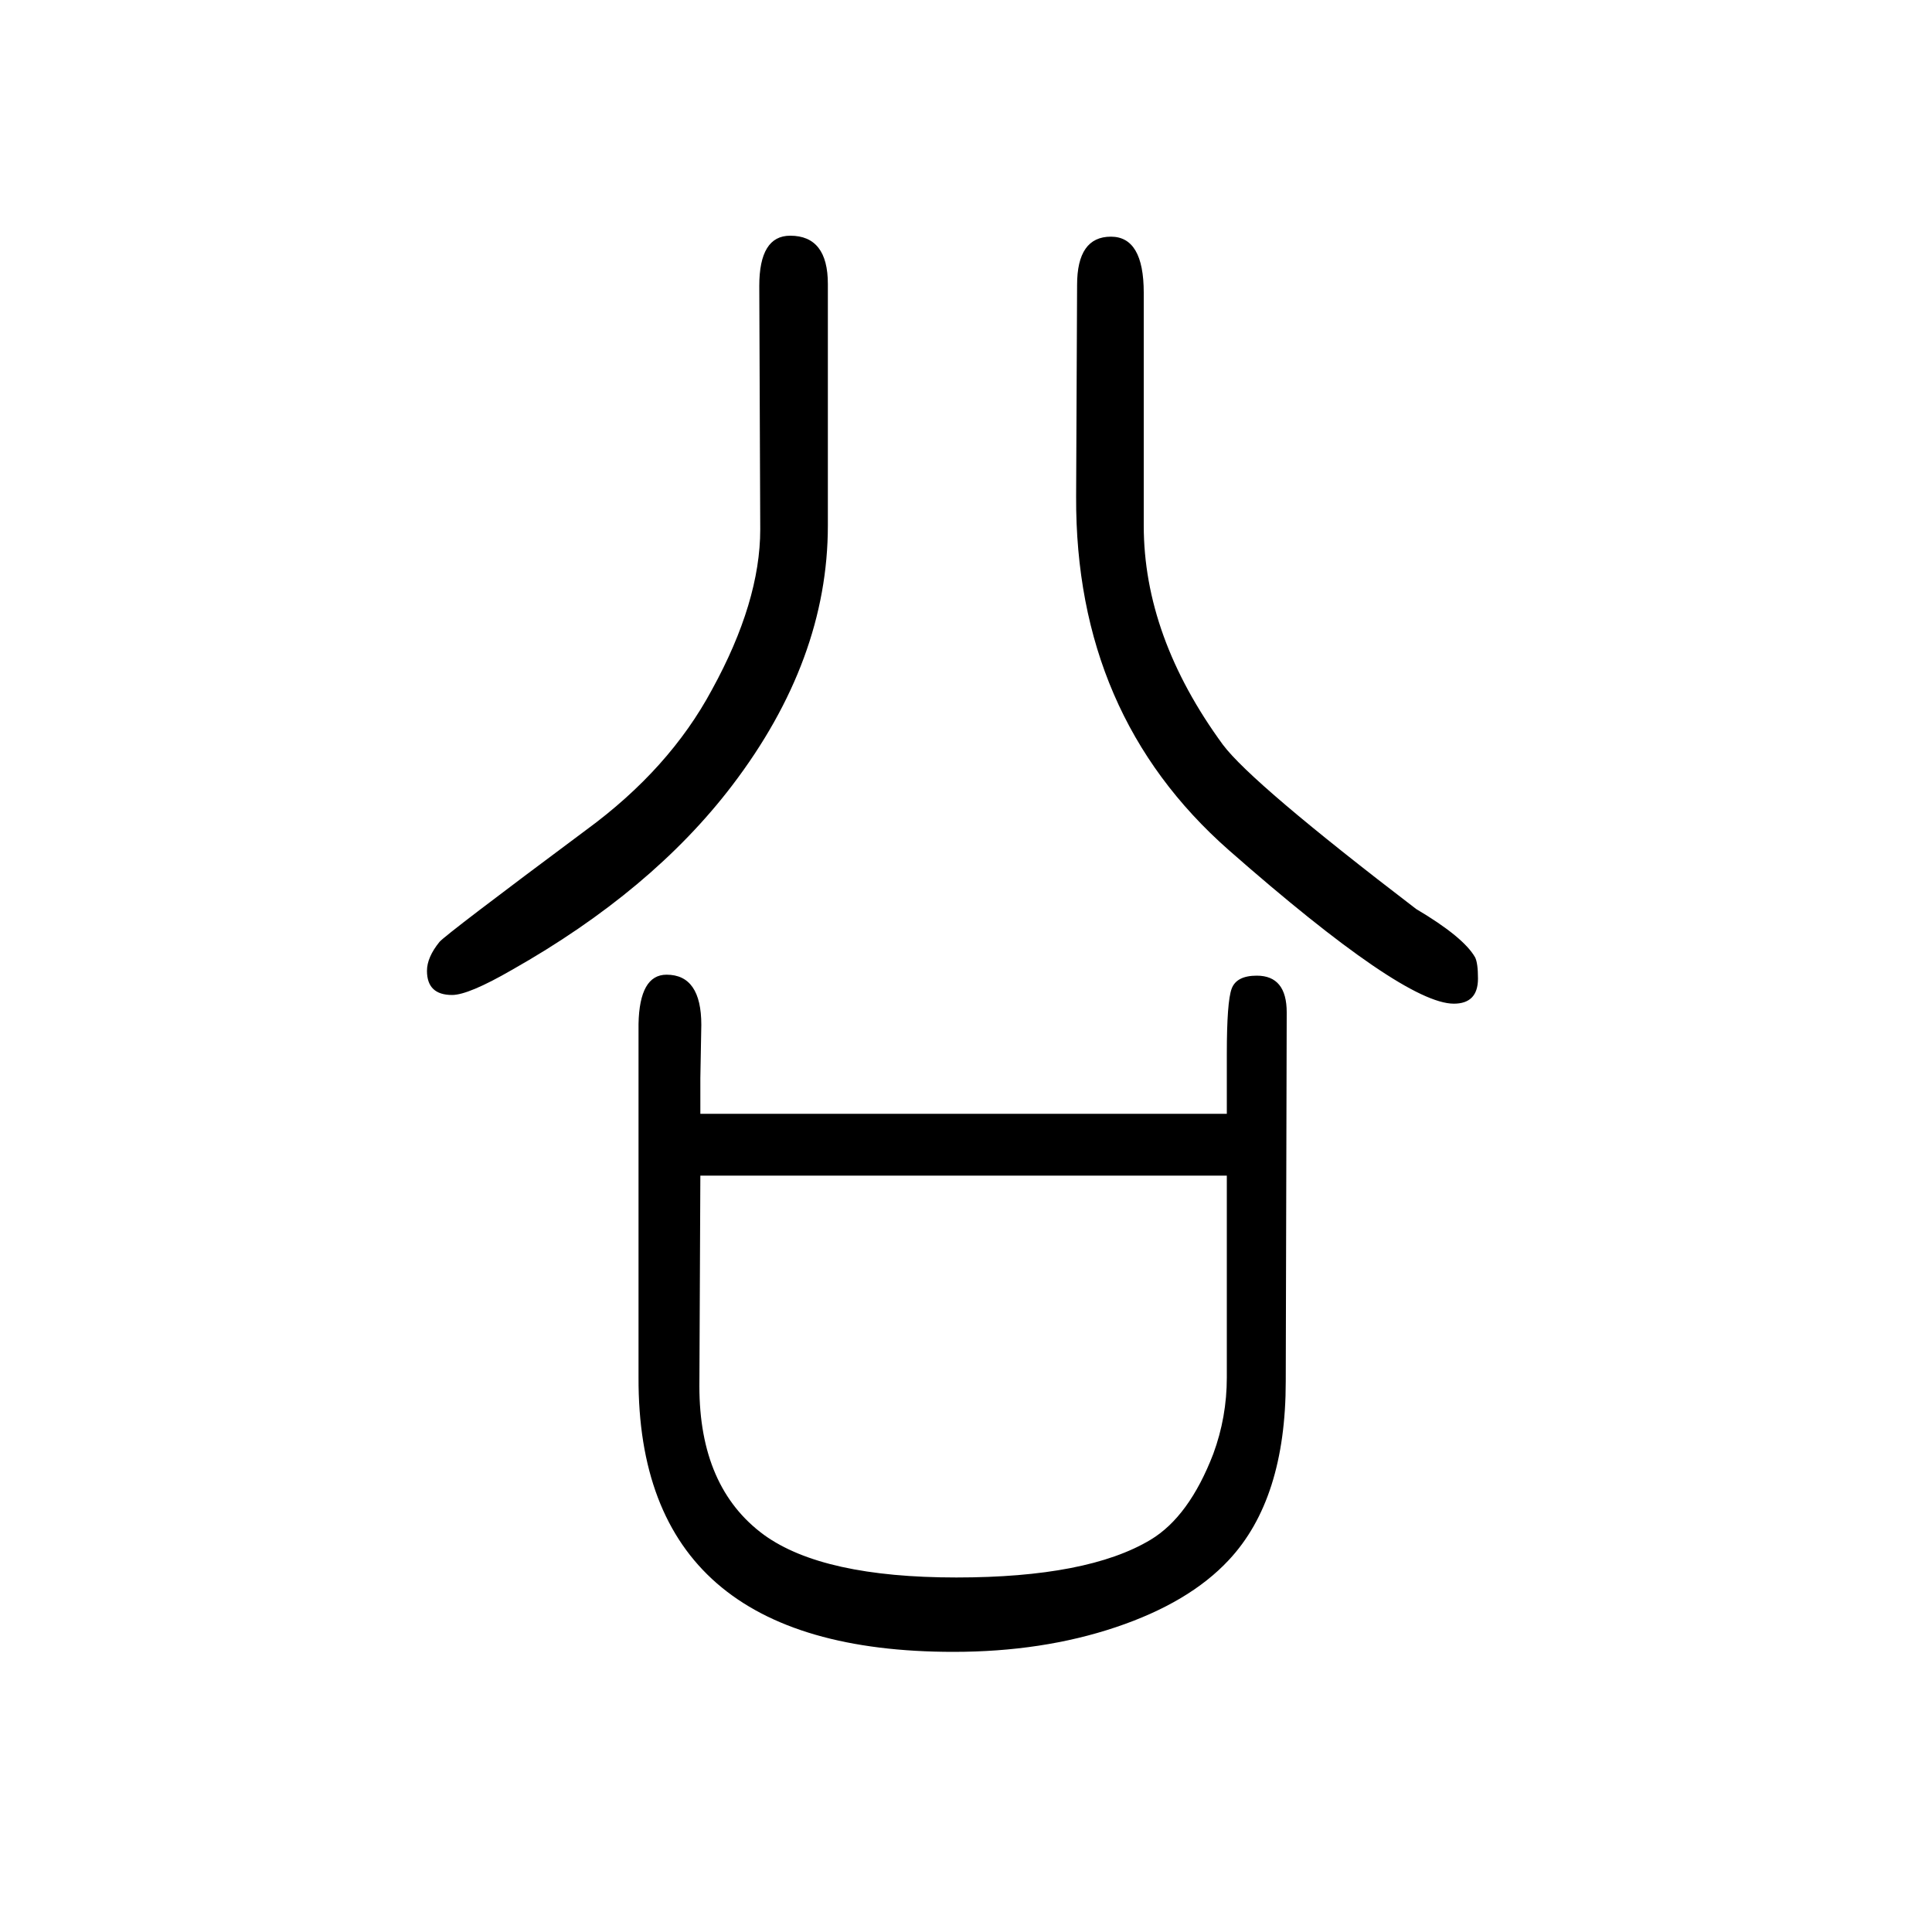
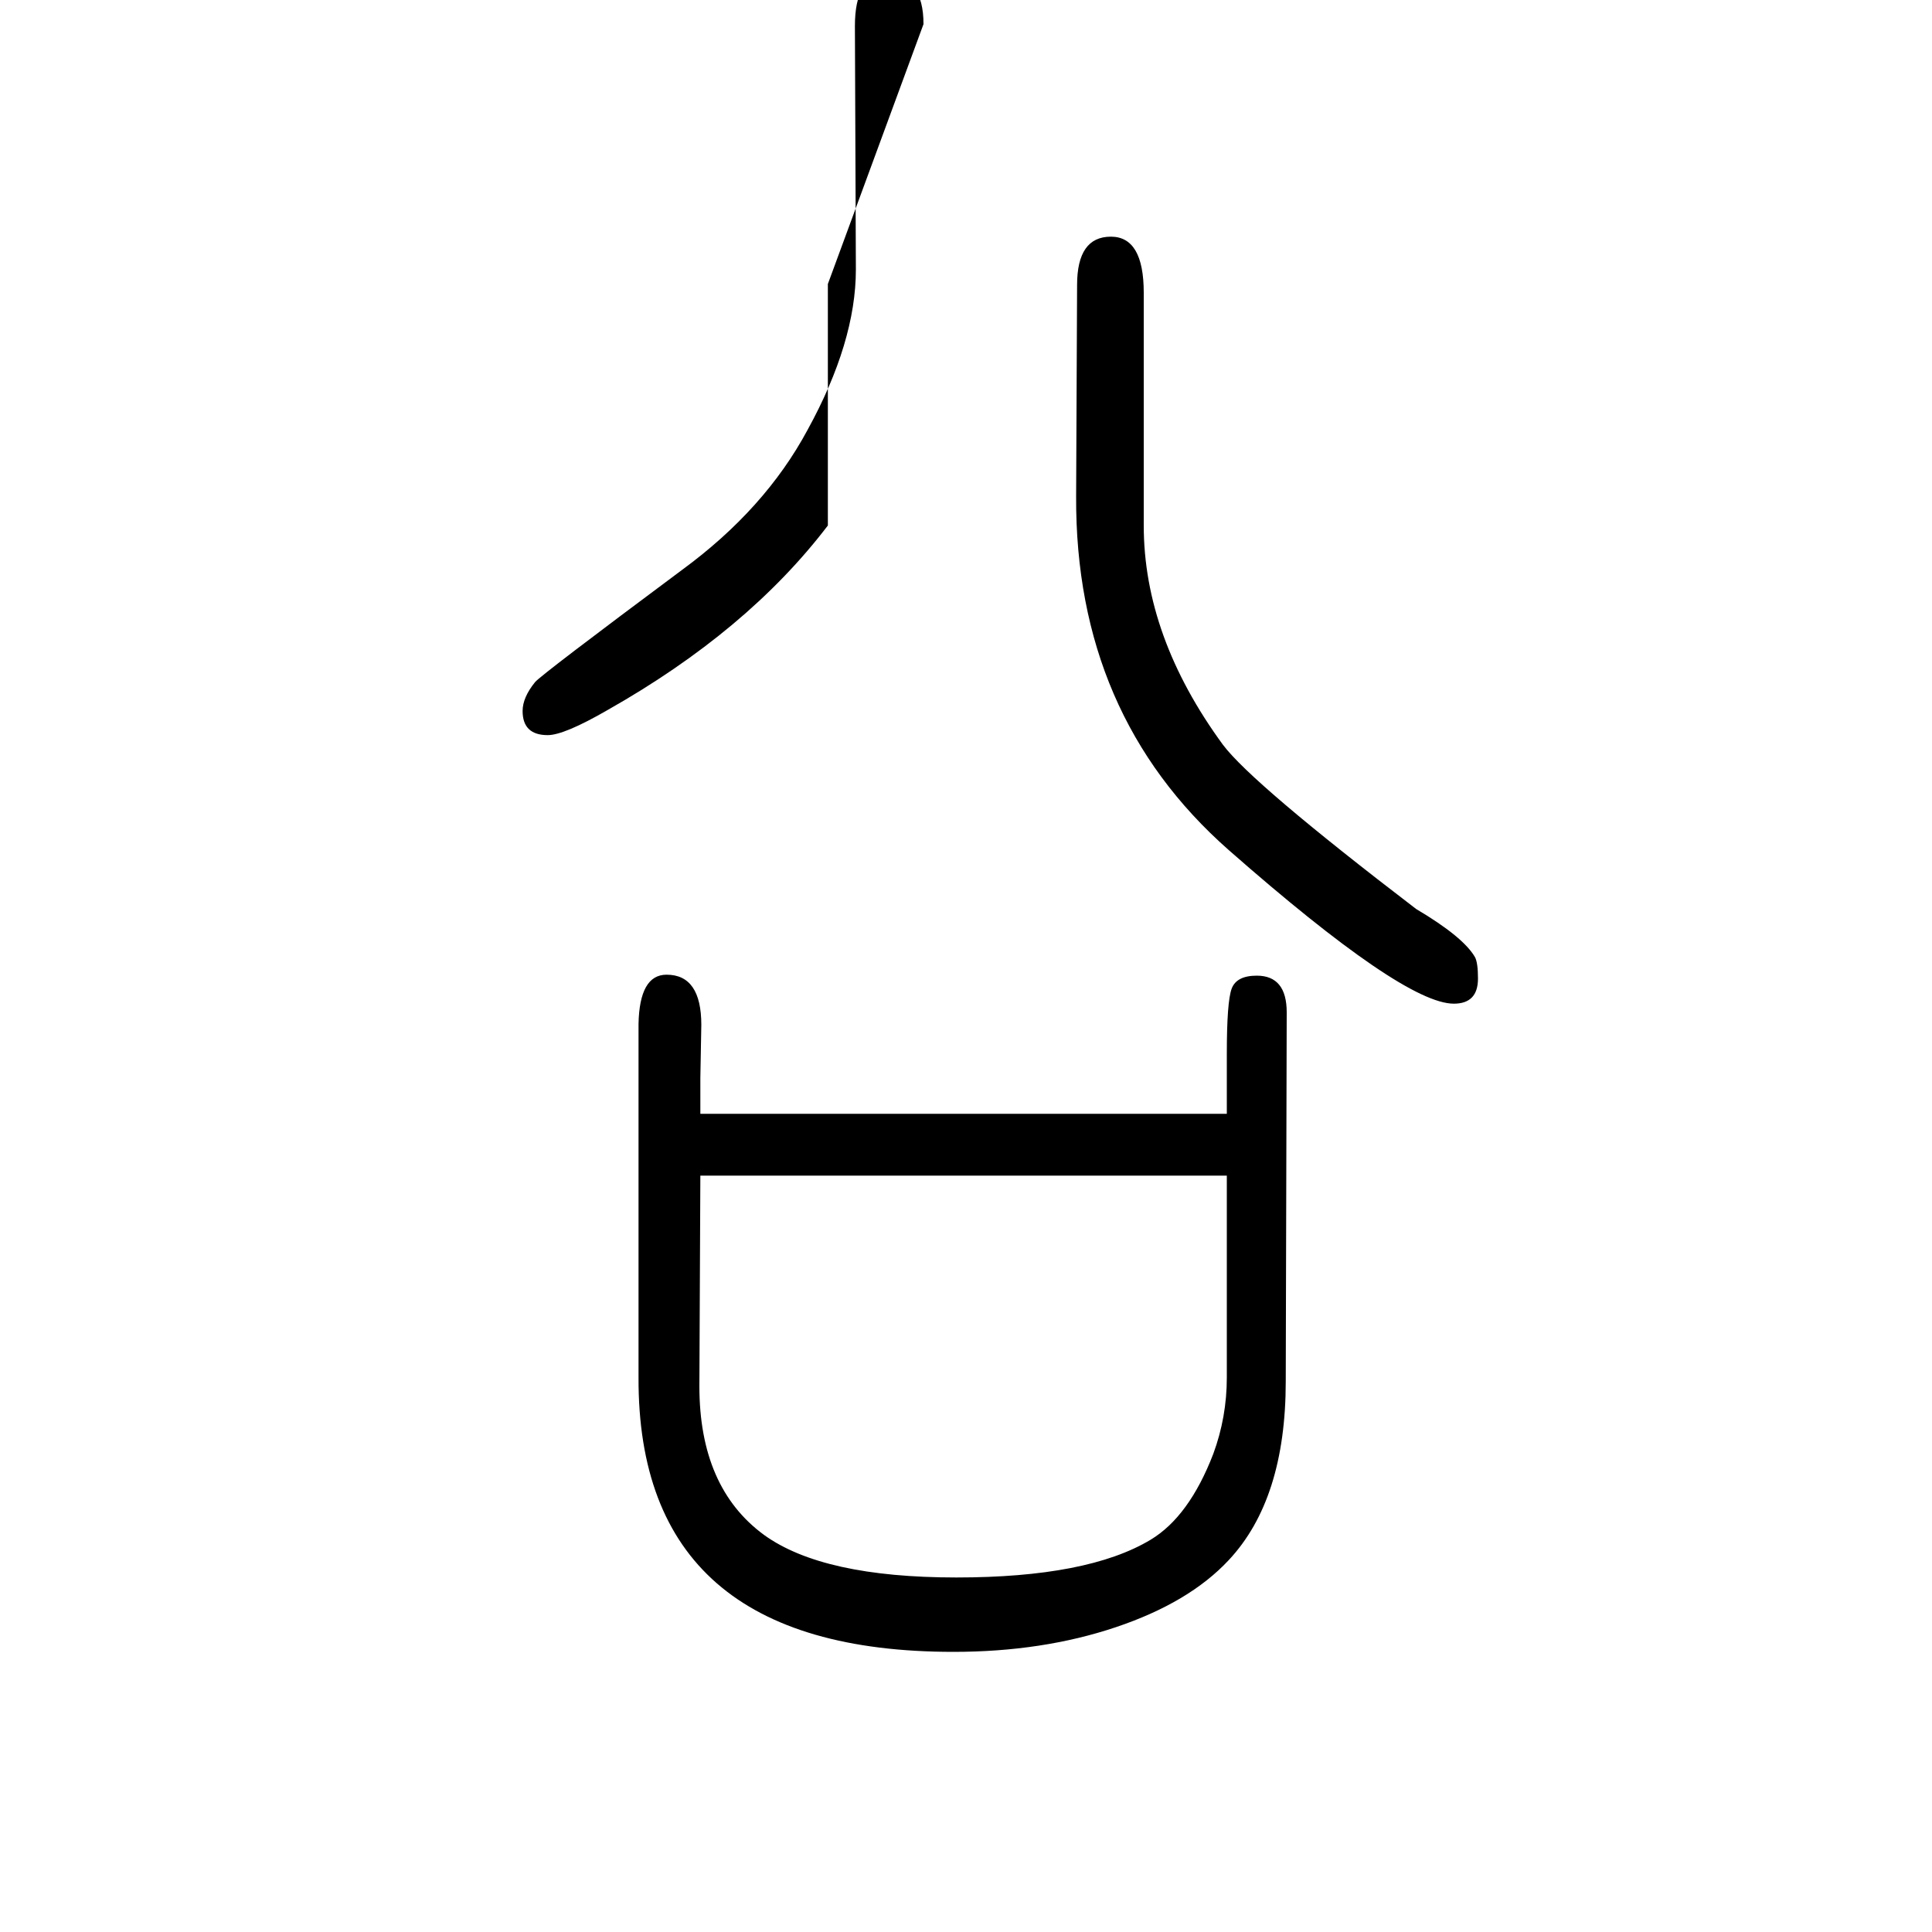
<svg xmlns="http://www.w3.org/2000/svg" height="100" width="100" version="1.1">
-   <path d="M1270 497v62q0 54 5 67.5t26 13.5q31 0 31 -38l-1 -382q0 -122 -59 -185q-41 -44 -117 -69.5t-168 -25.5q-327 0 -326 284v366q1 51 29 51q36 0 36 -52l-1 -55v-37h545zM1270 433h-545l-1 -218q0 -105 67 -154q61 -44 199 -44q136 0 201 39q40 24 65 89q14 38 14 79v209z M857 1356v-250q0 -139 -99 -269q-83 -109 -228 -191q-45 -26 -62 -26q-26 0 -26 25q0 14 13 30q7 8 152 116q86 63 130 145q50 91 50 166l-1 252q0 52 32 52q39 0 39 -50zM1114 1136l1 219q0 50 35 50q34 0 34 -58v-241q0 -115 82 -227q30 -40 200 -170q49 -29 61 -50 q3 -6 3 -22q0 -26 -25 -26q-52 0 -233 159q-159 140 -158 366z" style="" transform="scale(0.05 -0.05) translate(0 -1650)" />
+   <path d="M1270 497v62q0 54 5 67.5t26 13.5q31 0 31 -38l-1 -382q0 -122 -59 -185q-41 -44 -117 -69.5t-168 -25.5q-327 0 -326 284v366q1 51 29 51q36 0 36 -52l-1 -55v-37h545zM1270 433h-545l-1 -218q0 -105 67 -154q61 -44 199 -44q136 0 201 39q40 24 65 89q14 38 14 79v209z M857 1356v-250q-83 -109 -228 -191q-45 -26 -62 -26q-26 0 -26 25q0 14 13 30q7 8 152 116q86 63 130 145q50 91 50 166l-1 252q0 52 32 52q39 0 39 -50zM1114 1136l1 219q0 50 35 50q34 0 34 -58v-241q0 -115 82 -227q30 -40 200 -170q49 -29 61 -50 q3 -6 3 -22q0 -26 -25 -26q-52 0 -233 159q-159 140 -158 366z" style="" transform="scale(0.05 -0.05) translate(0 -1650)" />
</svg>